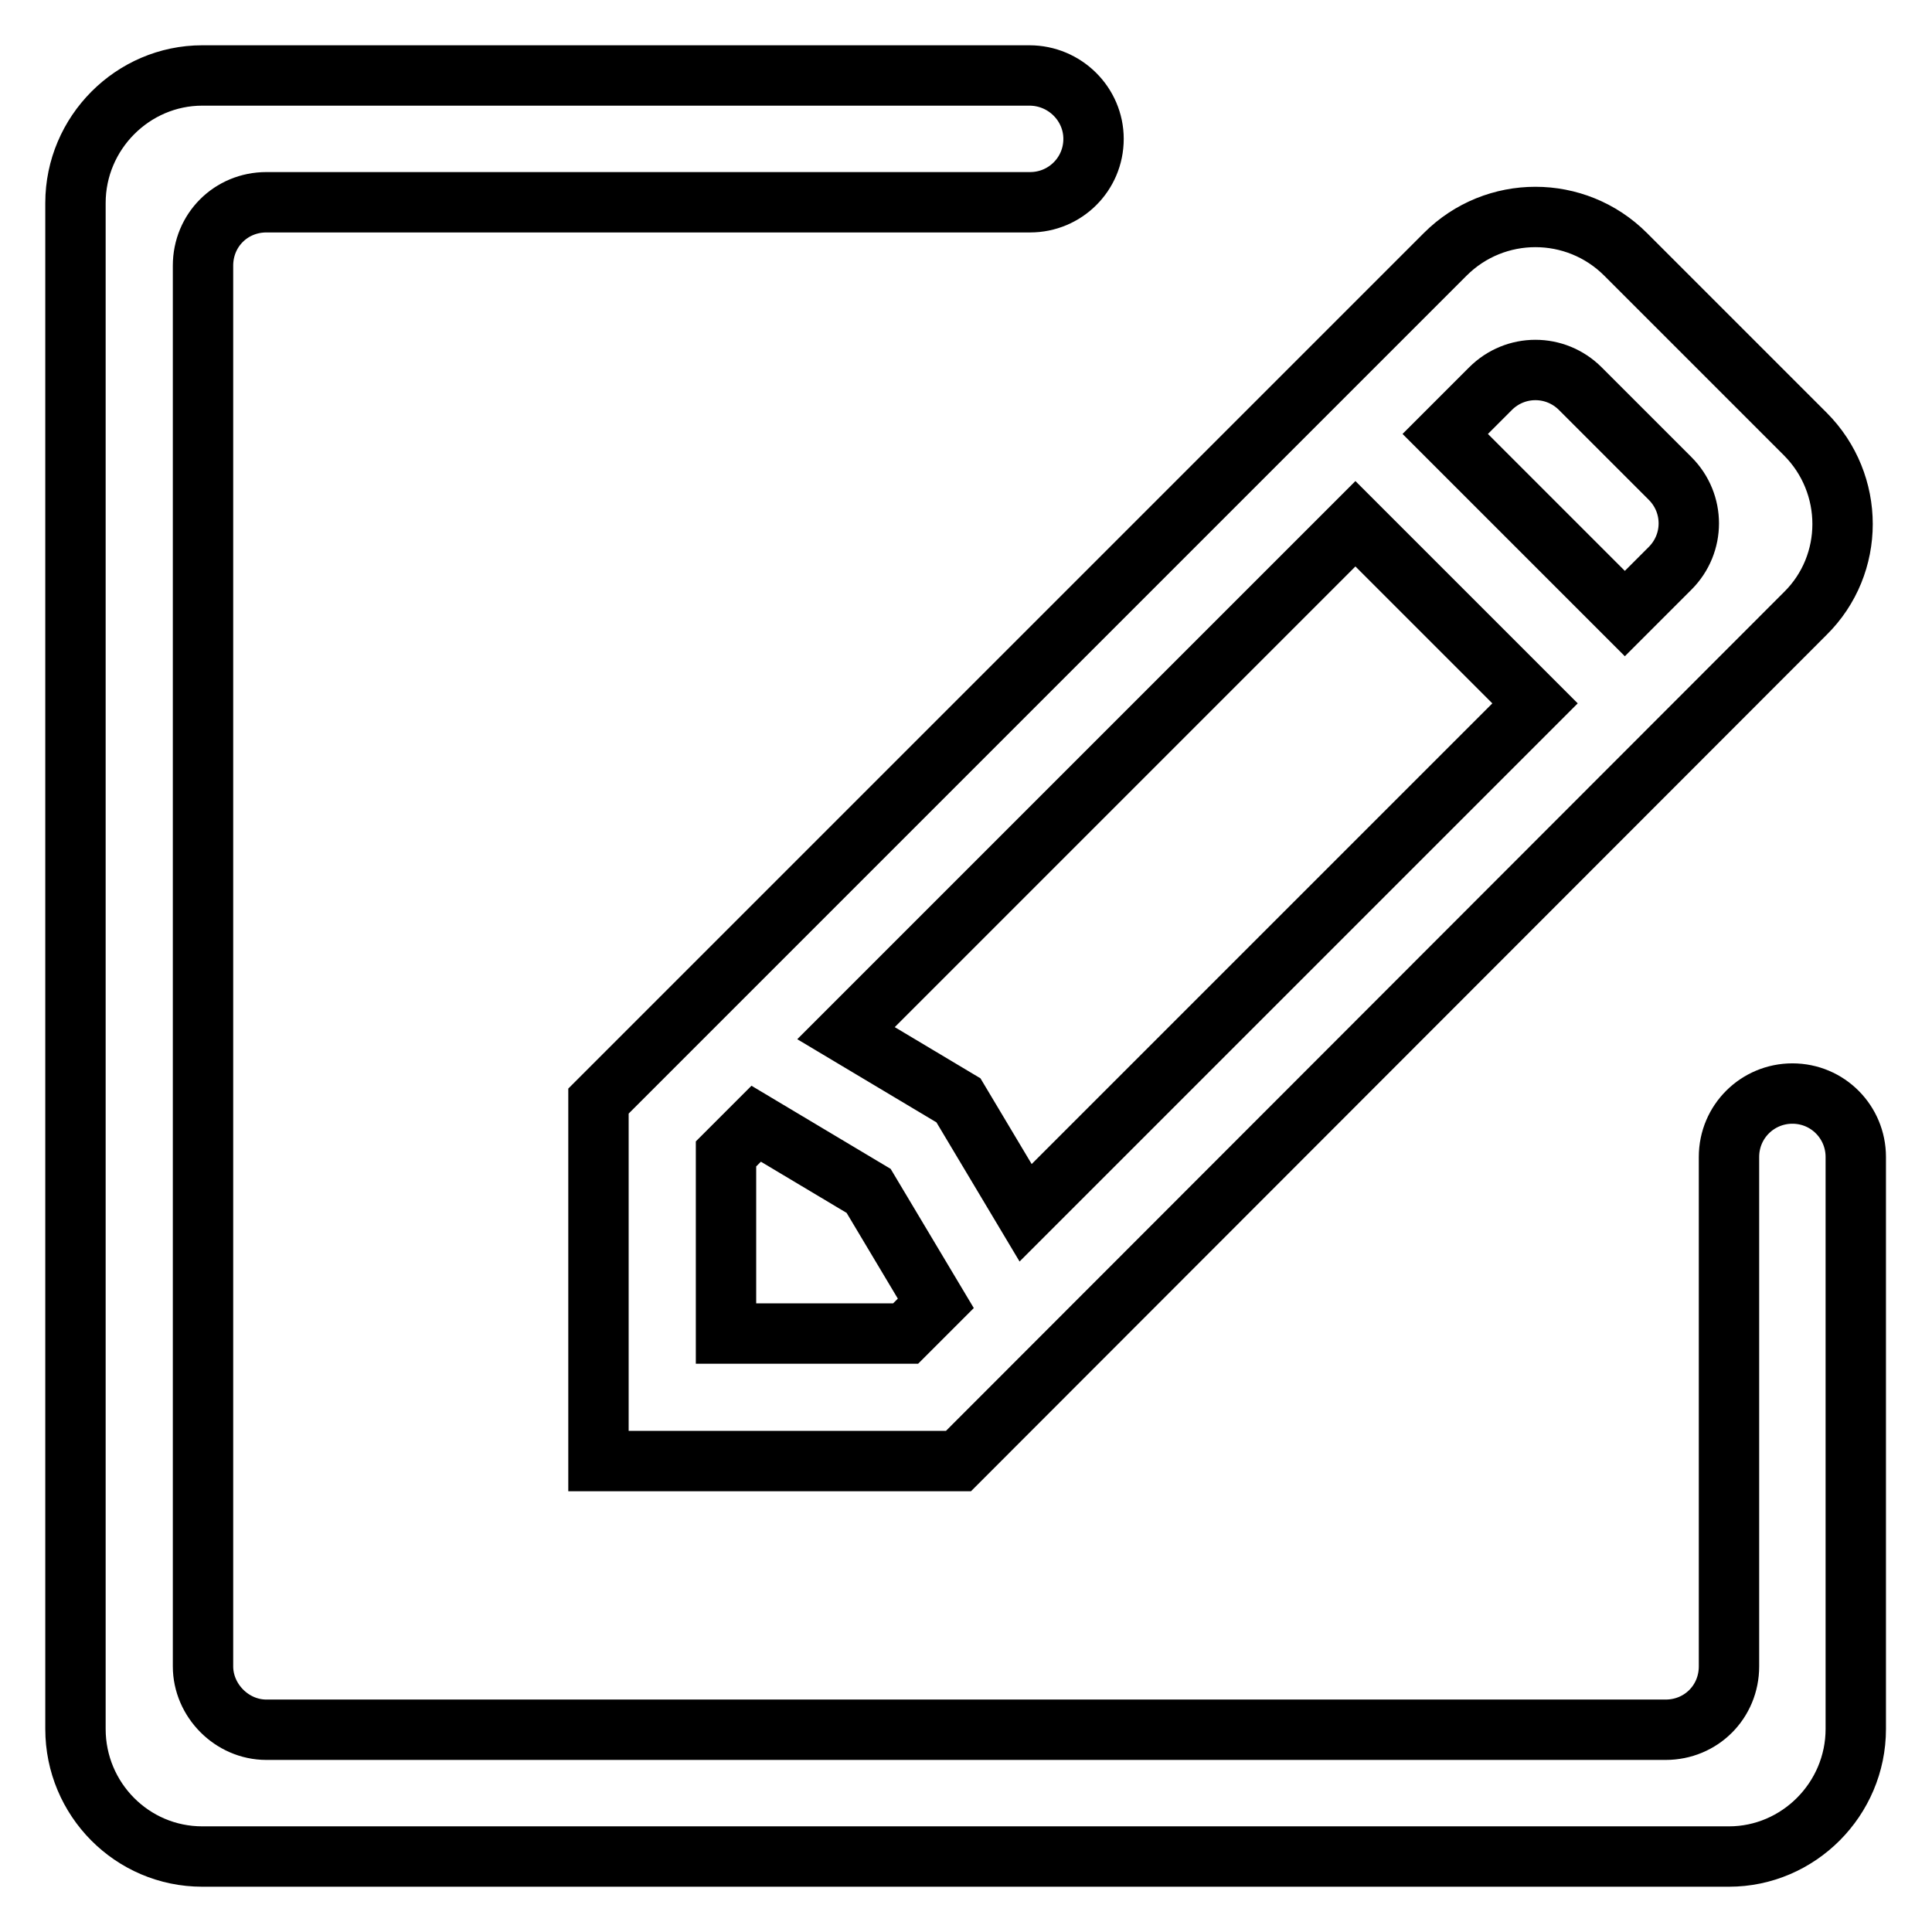
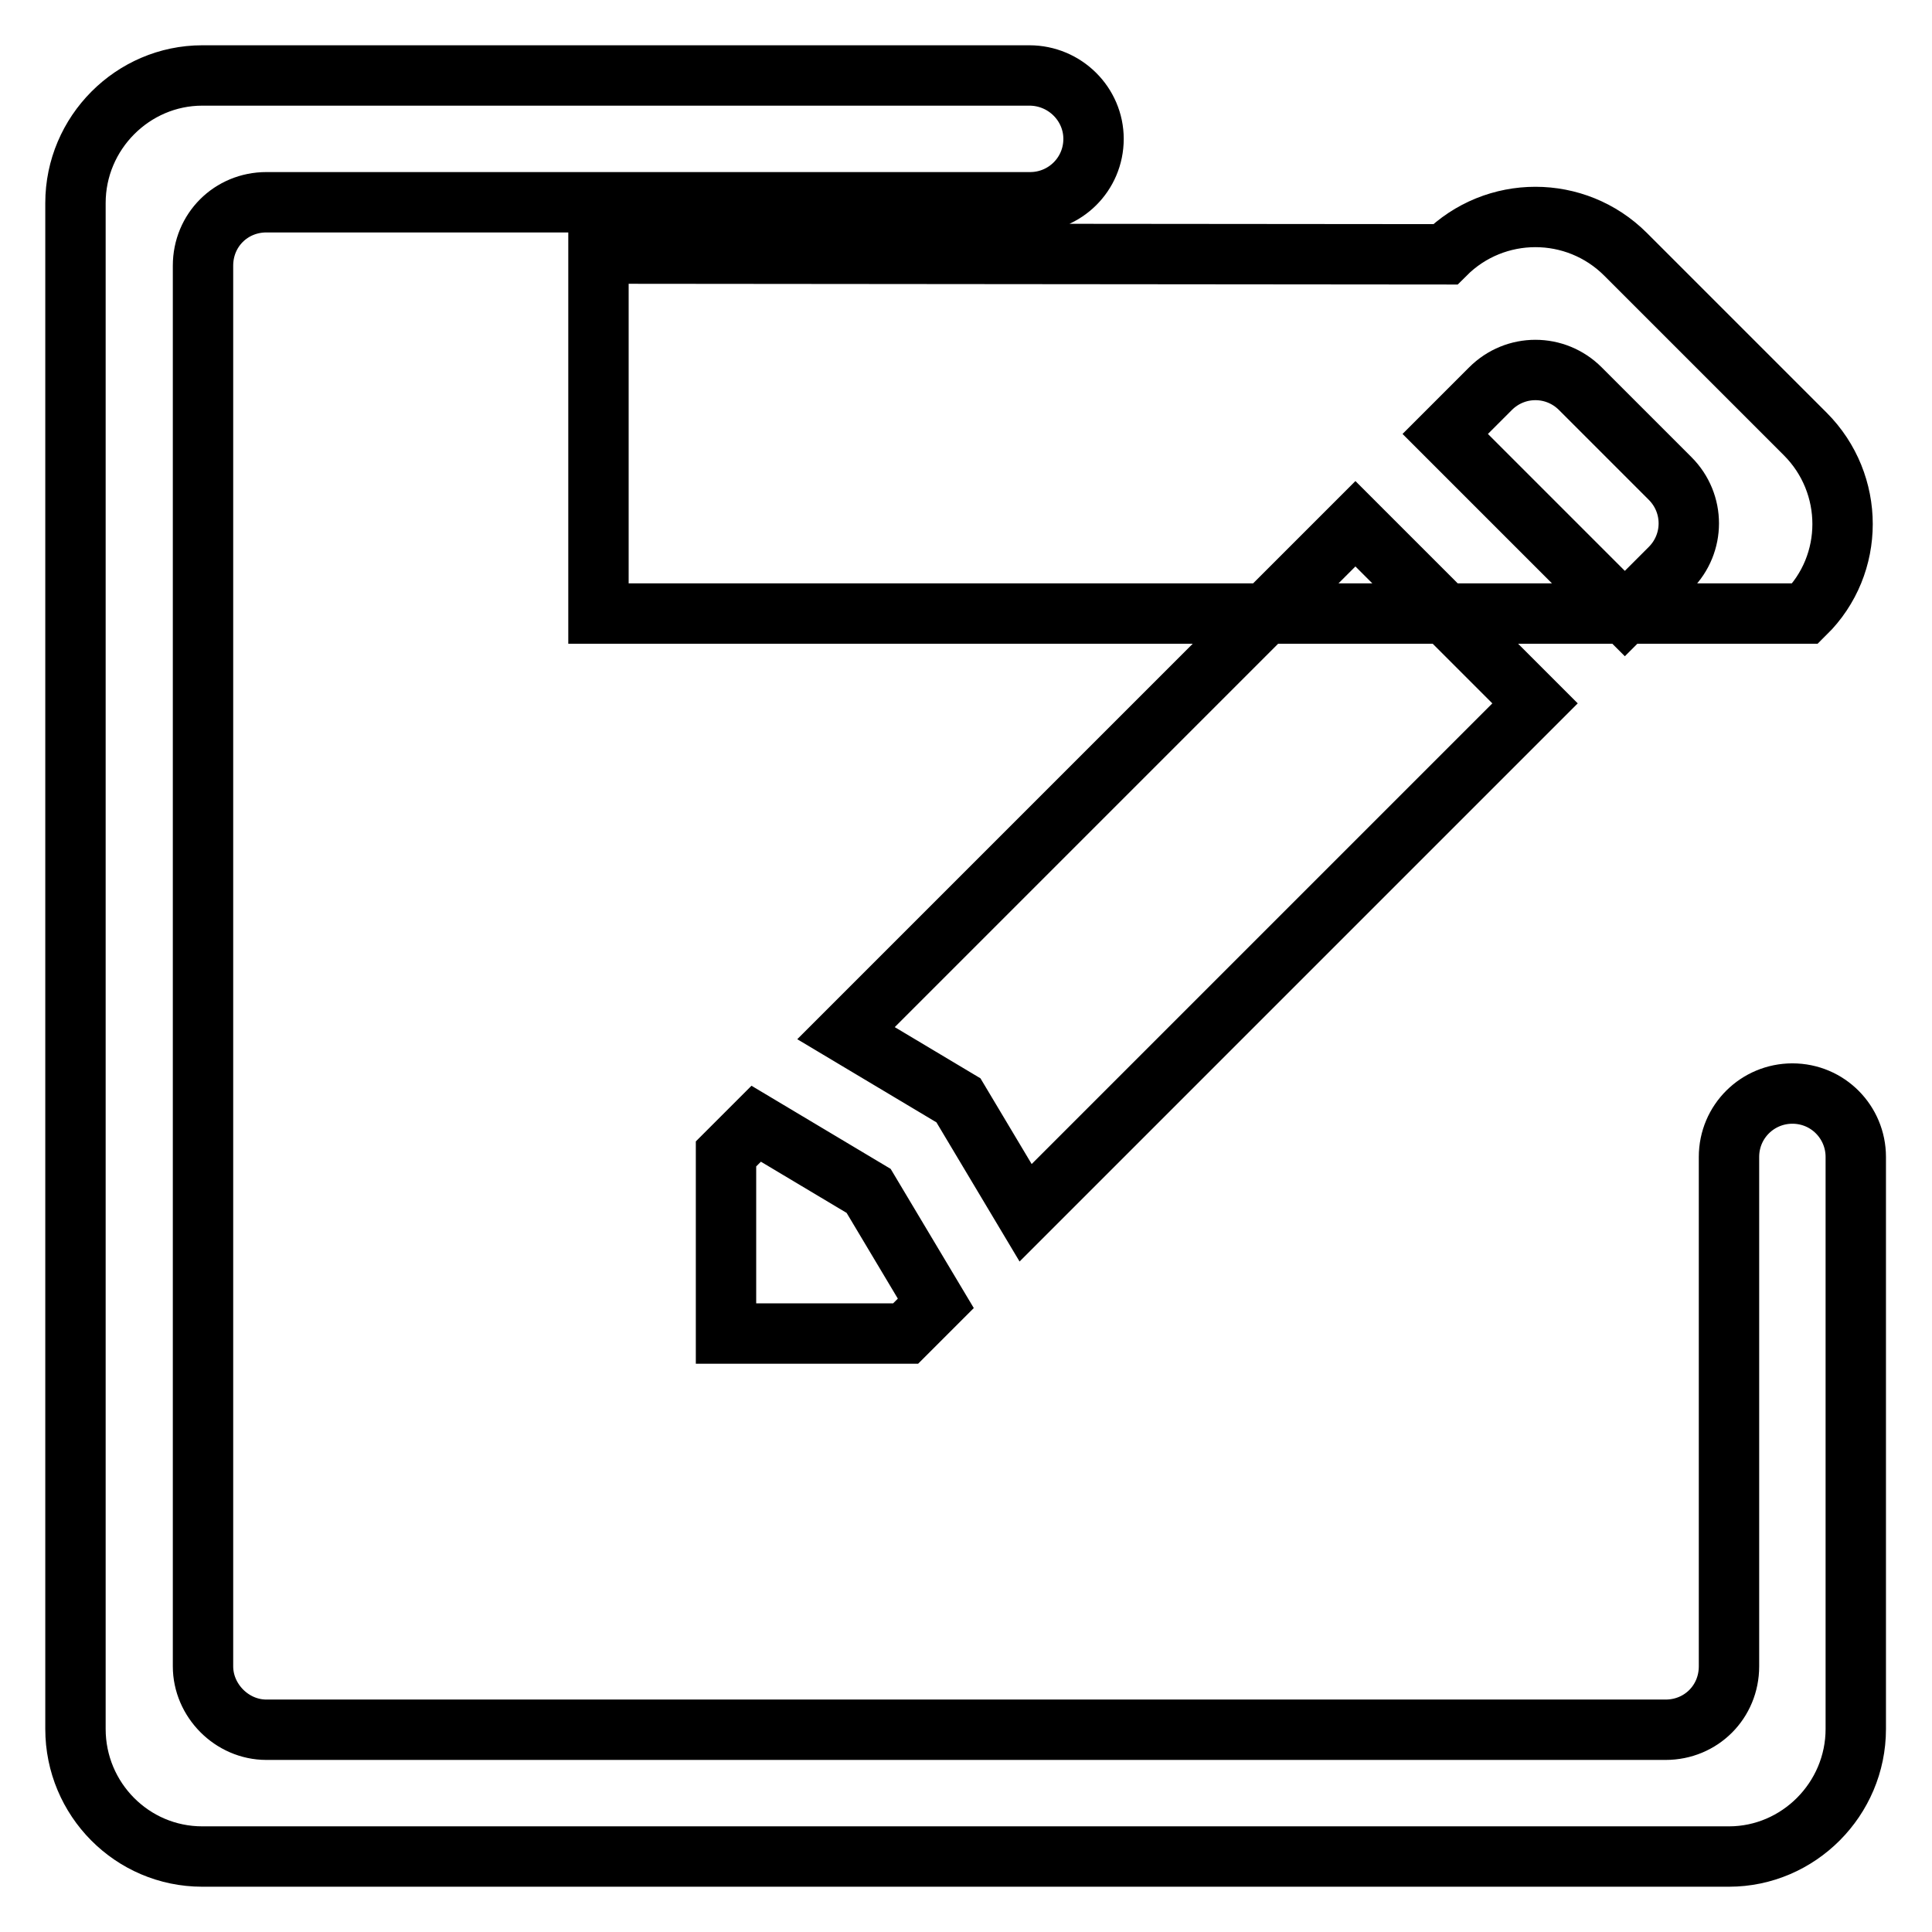
<svg xmlns="http://www.w3.org/2000/svg" version="1.1" x="0px" y="0px" viewBox="0 0 256 256" enable-background="new 0 0 256 256" xml:space="preserve">
  <g>
-     <path stroke-width="8" fill-opacity="0" stroke="#000000" d="M179.6,69.4l-67.5,67.5l14.9,8.9l8.9,14.9l67.5-67.5L179.6,69.4L179.6,69.4z M191.5,57.5l23.8,23.8l6-6 c3.3-3.3,3.3-8.6,0-11.9l-11.9-11.9c-3.3-3.3-8.6-3.3-11.9,0L191.5,57.5L191.5,57.5z M100.2,148.9l-4,4v23.8H120l4-4l-8.9-14.9 L100.2,148.9L100.2,148.9z M215.4,33.7l23.8,23.8c6.6,6.6,6.6,17.3,0,23.8L127,193.6H79.3v-47.7L191.5,33.7 C198.1,27.1,208.8,27.1,215.4,33.7L215.4,33.7z M144.9,18.4c0,4.7-3.8,8.4-8.4,8.4H35.3c-4.7,0-8.4,3.7-8.4,8.4v185.6 c0,4.5,3.8,8.4,8.4,8.4h185.4c4.7,0,8.4-3.7,8.4-8.4v-67.5c0-4.7,3.8-8.4,8.4-8.4c4.7,0,8.4,3.8,8.4,8.4v75.8 c0,9.3-7.6,16.9-16.8,16.9H26.8c-9.3,0-16.8-7.6-16.8-16.9V26.9C10,17.6,17.6,10,26.8,10h109.6C141.1,10,144.9,13.8,144.9,18.4z" />
+     <path stroke-width="8" fill-opacity="0" stroke="#000000" d="M179.6,69.4l-67.5,67.5l14.9,8.9l8.9,14.9l67.5-67.5L179.6,69.4L179.6,69.4z M191.5,57.5l23.8,23.8l6-6 c3.3-3.3,3.3-8.6,0-11.9l-11.9-11.9c-3.3-3.3-8.6-3.3-11.9,0L191.5,57.5L191.5,57.5z M100.2,148.9l-4,4v23.8H120l4-4l-8.9-14.9 L100.2,148.9L100.2,148.9z M215.4,33.7l23.8,23.8c6.6,6.6,6.6,17.3,0,23.8H79.3v-47.7L191.5,33.7 C198.1,27.1,208.8,27.1,215.4,33.7L215.4,33.7z M144.9,18.4c0,4.7-3.8,8.4-8.4,8.4H35.3c-4.7,0-8.4,3.7-8.4,8.4v185.6 c0,4.5,3.8,8.4,8.4,8.4h185.4c4.7,0,8.4-3.7,8.4-8.4v-67.5c0-4.7,3.8-8.4,8.4-8.4c4.7,0,8.4,3.8,8.4,8.4v75.8 c0,9.3-7.6,16.9-16.8,16.9H26.8c-9.3,0-16.8-7.6-16.8-16.9V26.9C10,17.6,17.6,10,26.8,10h109.6C141.1,10,144.9,13.8,144.9,18.4z" />
  </g>
</svg>